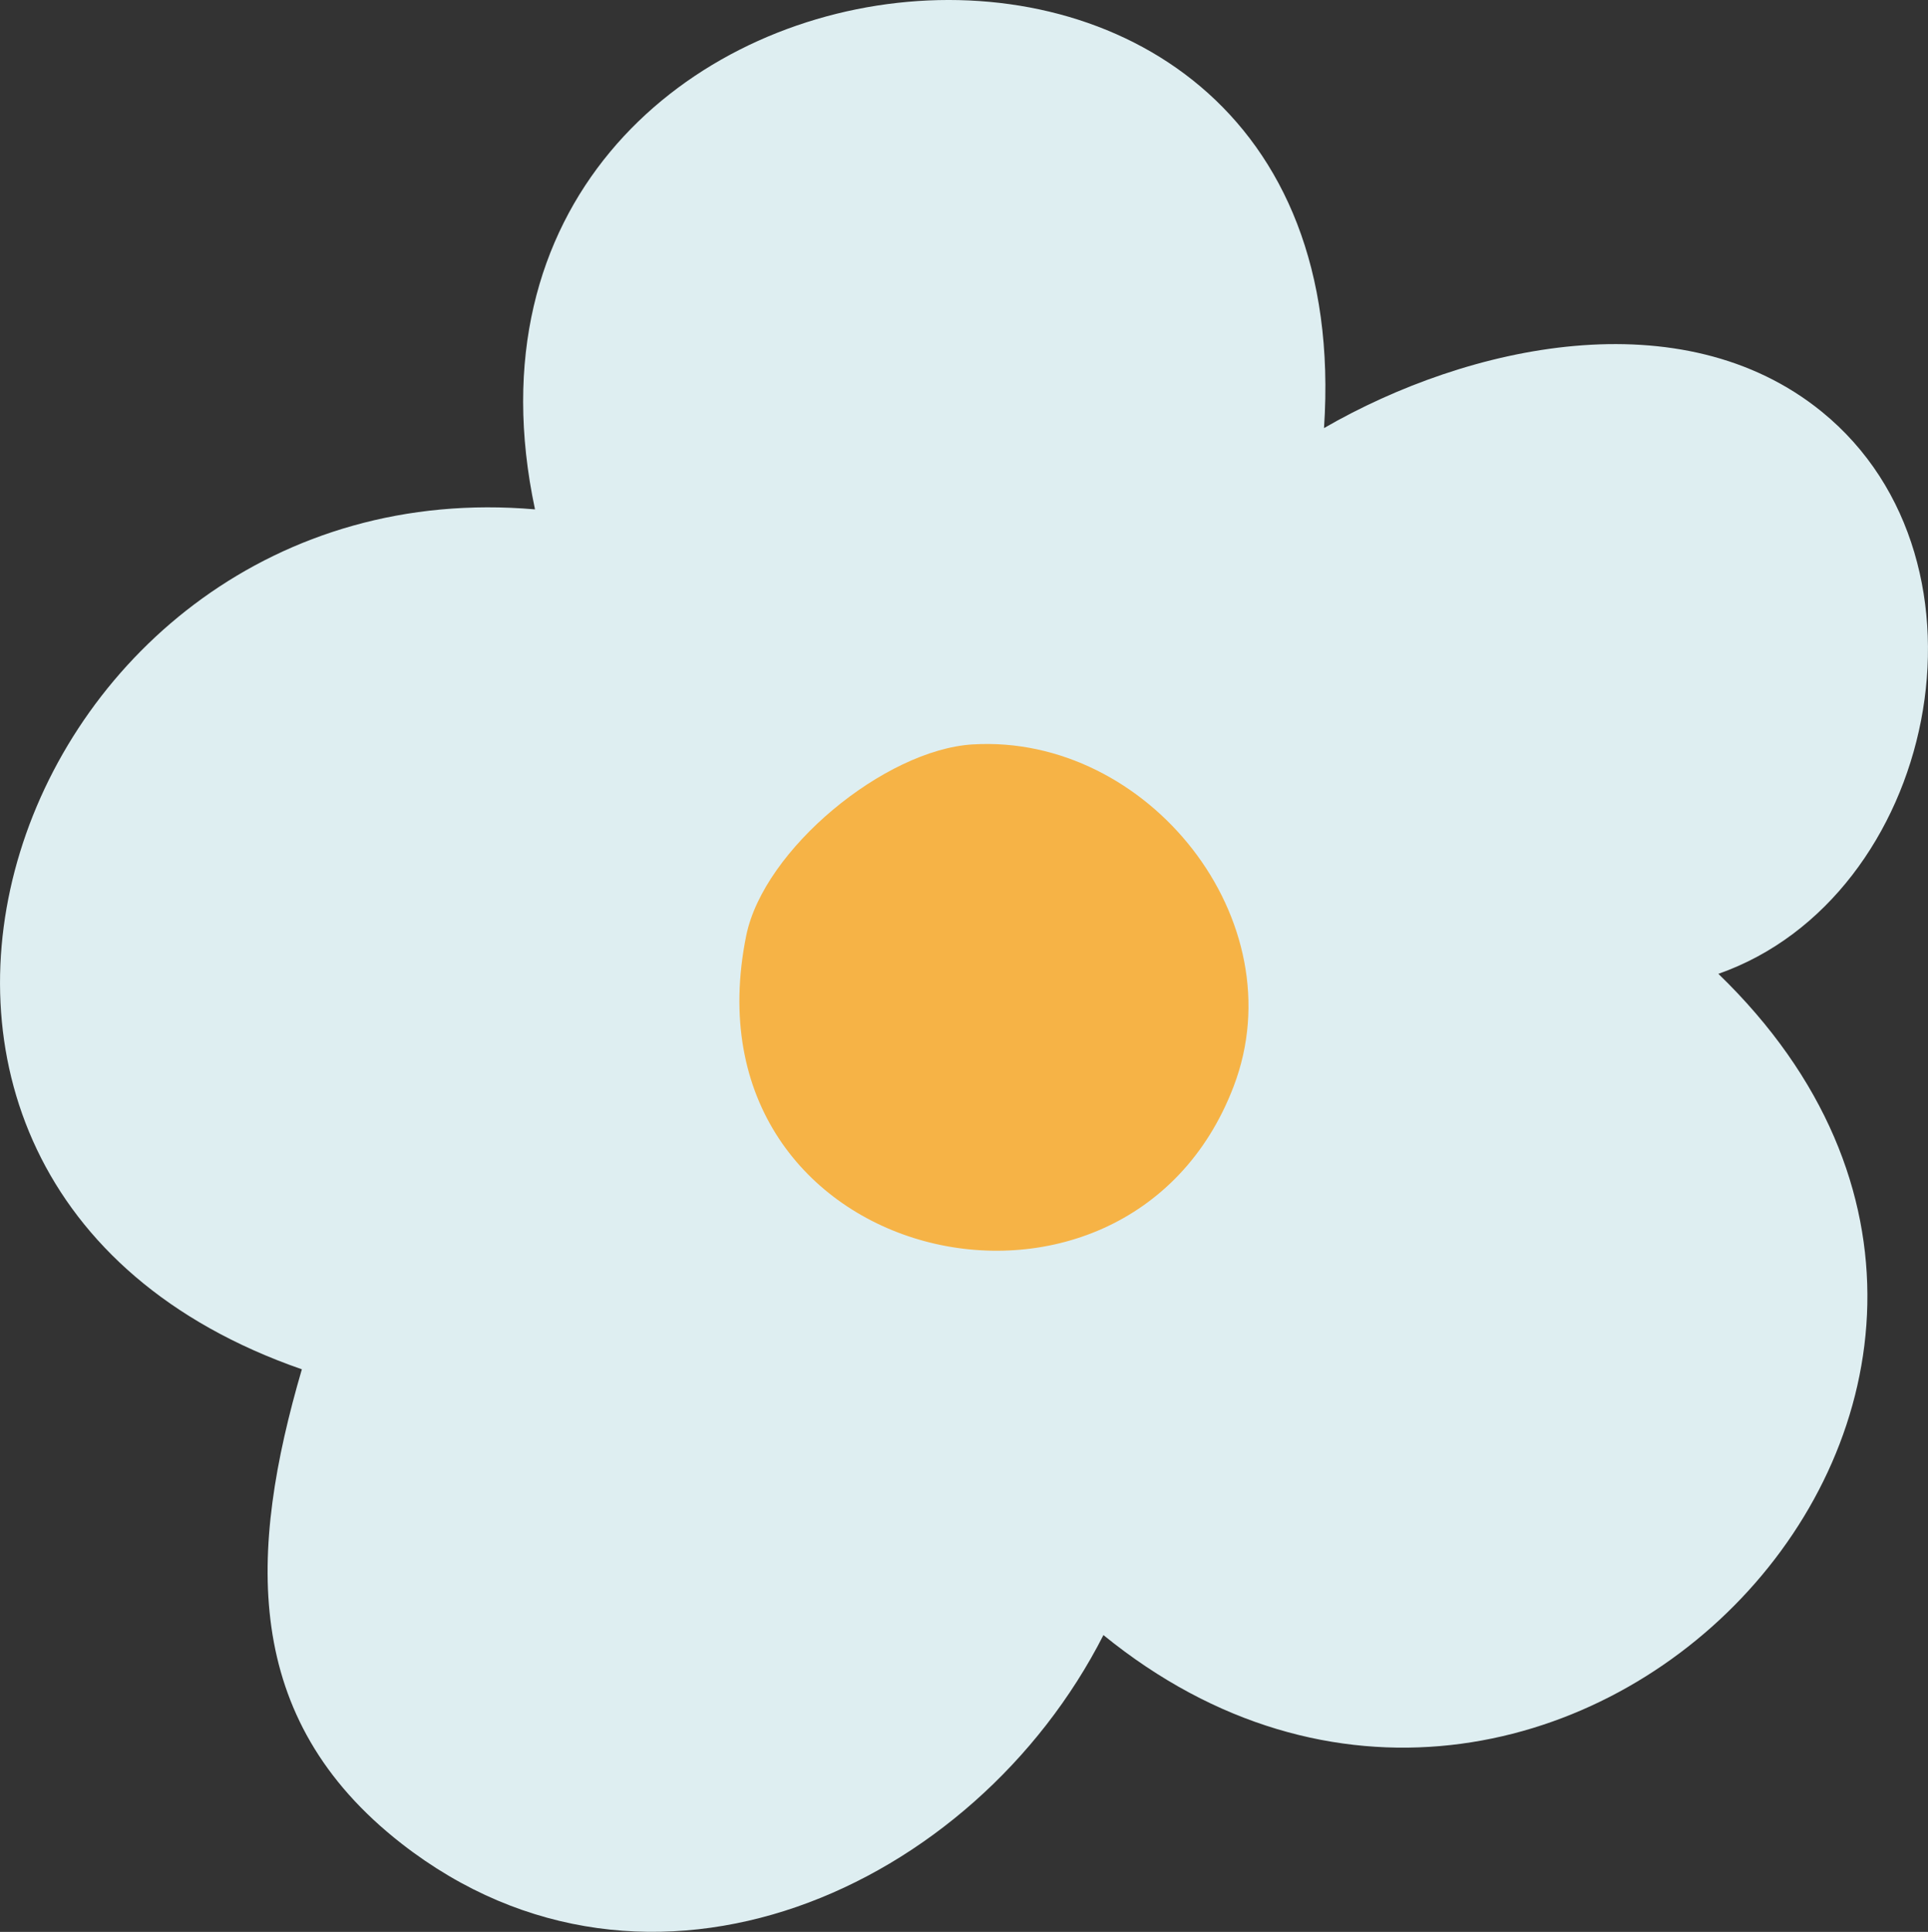
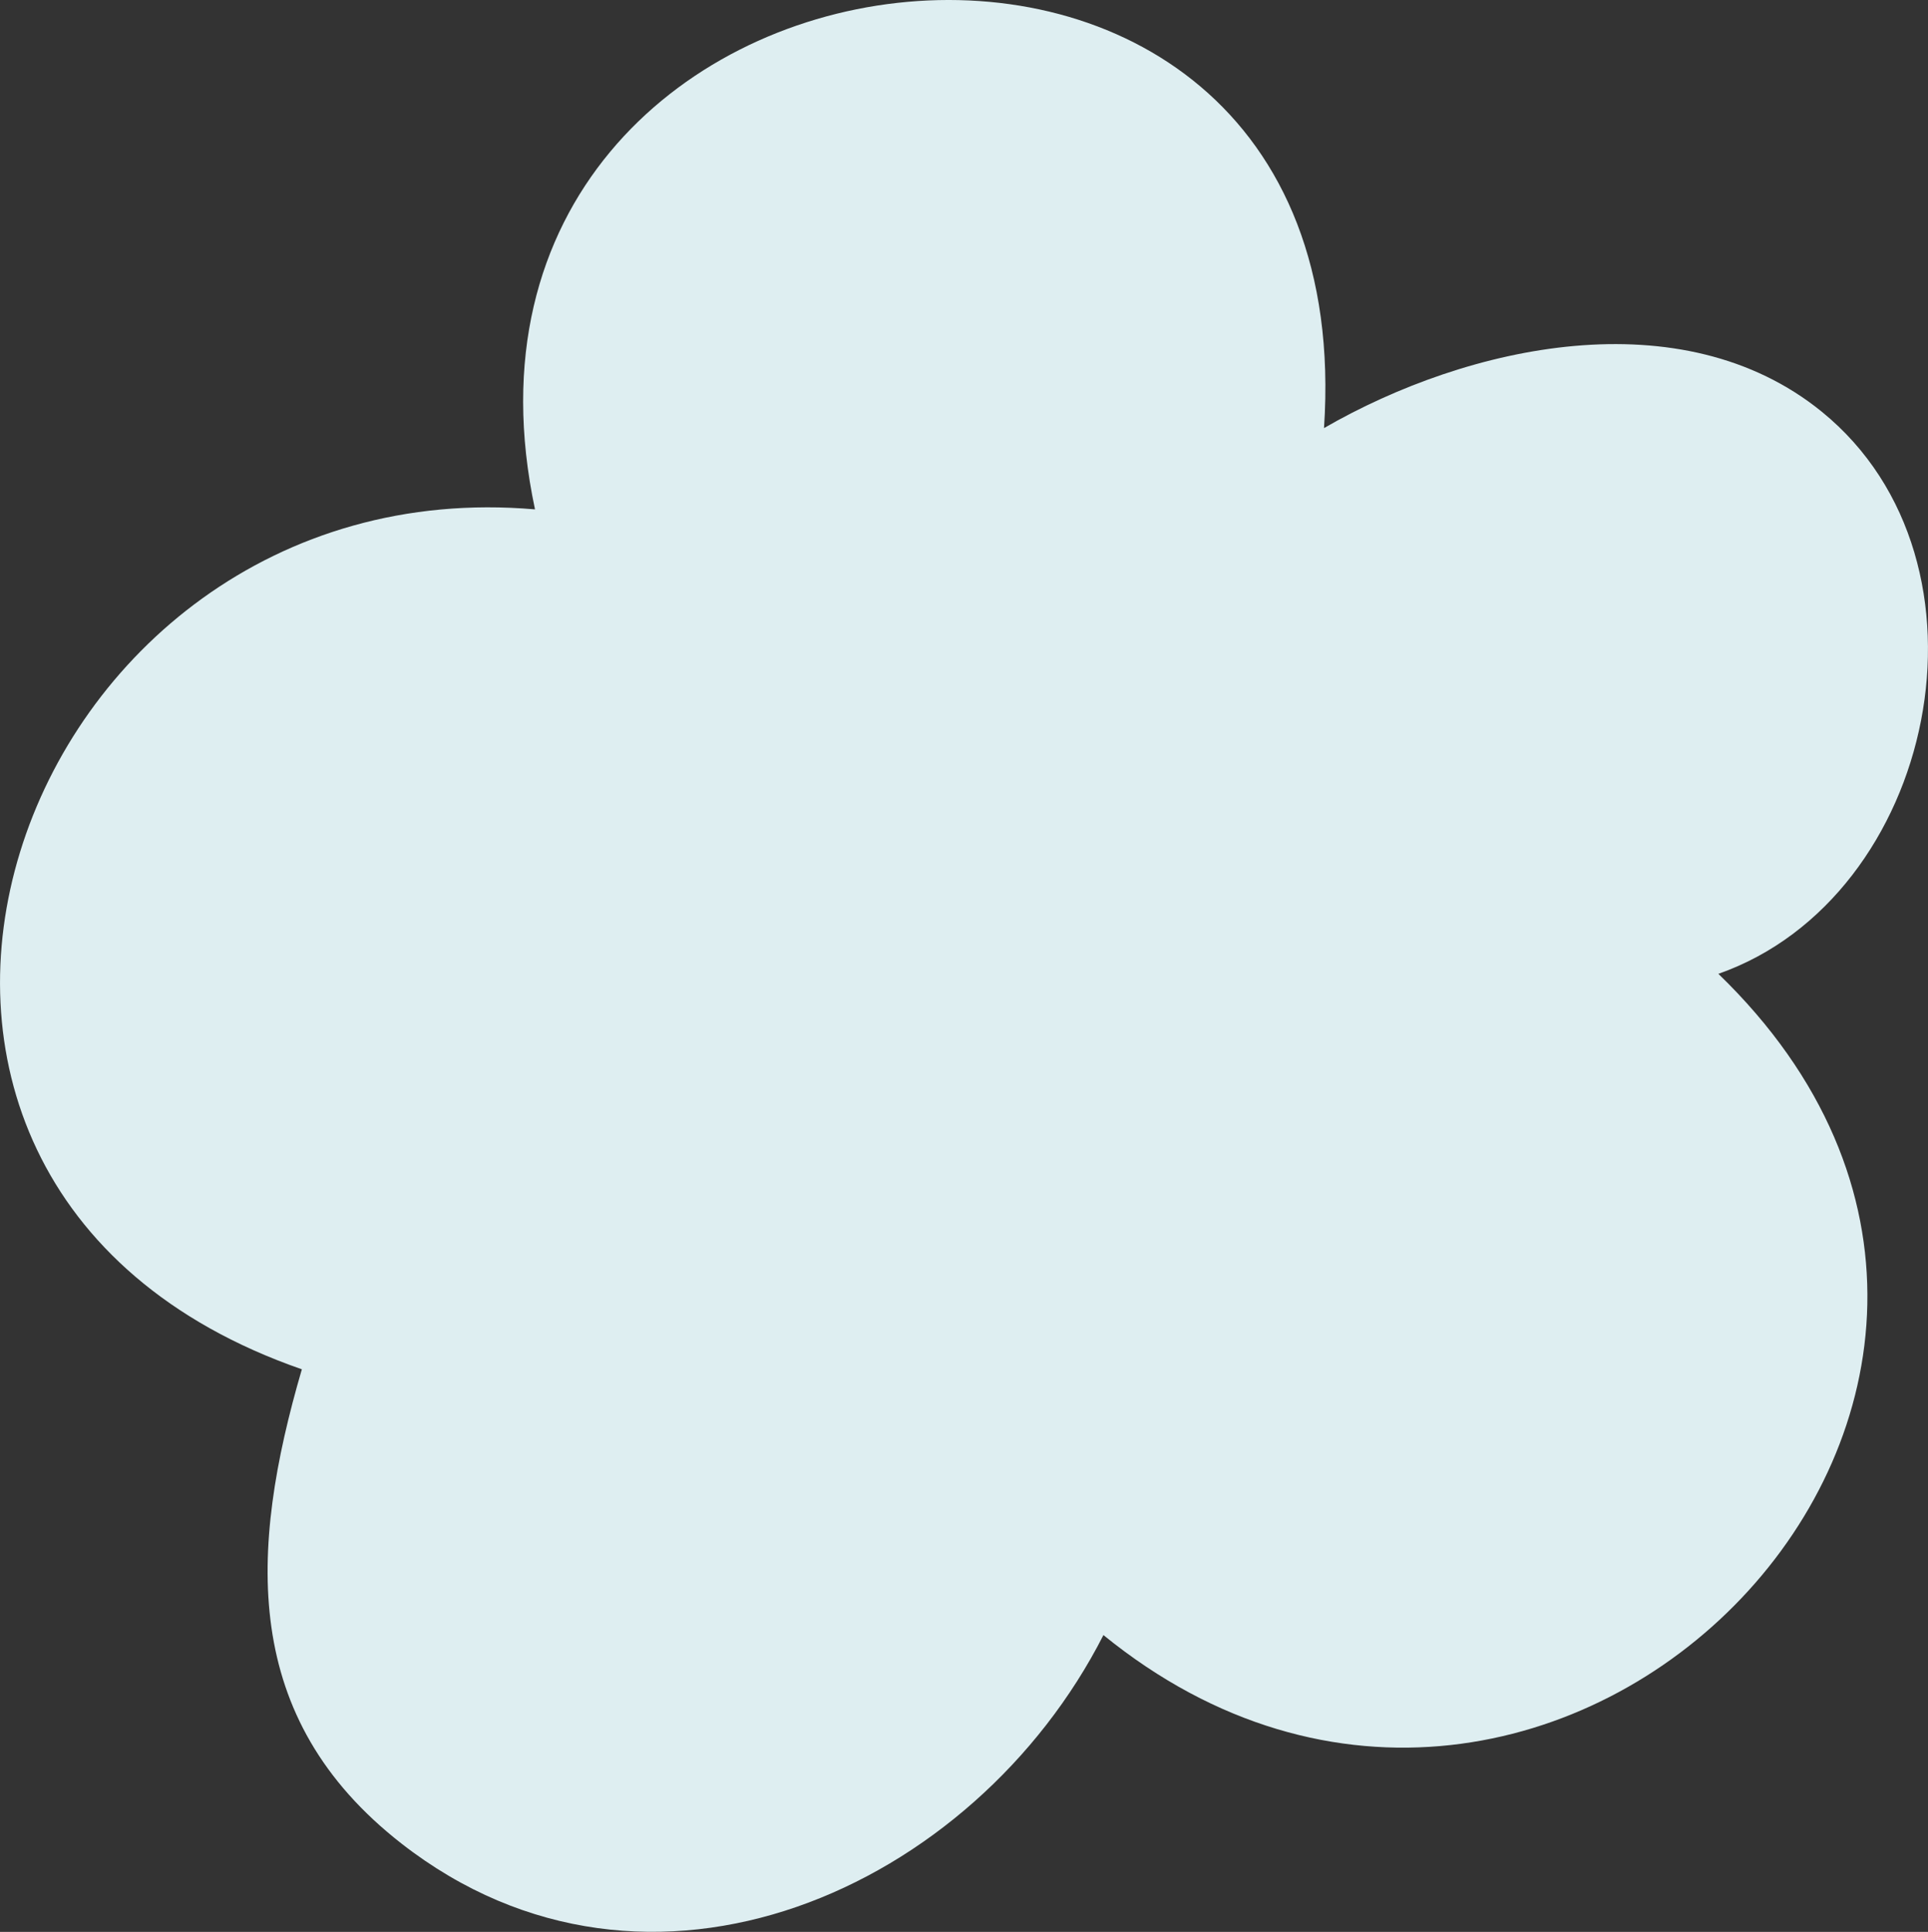
<svg xmlns="http://www.w3.org/2000/svg" id="_Слой_2" data-name="Слой 2" viewBox="0 0 72.11 72.25">
  <rect x="0" y="0" width="72.11" height="72.25" fill="#333333" stroke="none" />
  <defs>
    <style> .cls-1 { fill: #deeef1; } .cls-2 { fill: #f6b346; } </style>
  </defs>
  <g id="_Слой_1-2" data-name="Слой 1">
    <g>
      <path class="cls-1" d="M49.52,16.01c5.4-3.12,13.38-4.87,18.62-.61,6.92,5.63,4.26,18.17-3.87,21.02,16.1,15.57-6.13,38.45-23,24.73-4.83,9.49-17,15.01-26.25,7.8-6.03-4.7-5.71-10.96-3.73-17.74C-8.93,44.19.5,17.36,20.01,19.05c-4.81-22.61,31.11-26.89,29.51-3.04Z" />
-       <path class="cls-2" d="M36.39,27.84c6.54-.39,12.12,6.59,9.75,12.79-4.03,10.57-20.74,6.74-18.23-5.64.66-3.23,5.18-6.95,8.47-7.15Z" />
    </g>
  </g>
</svg>